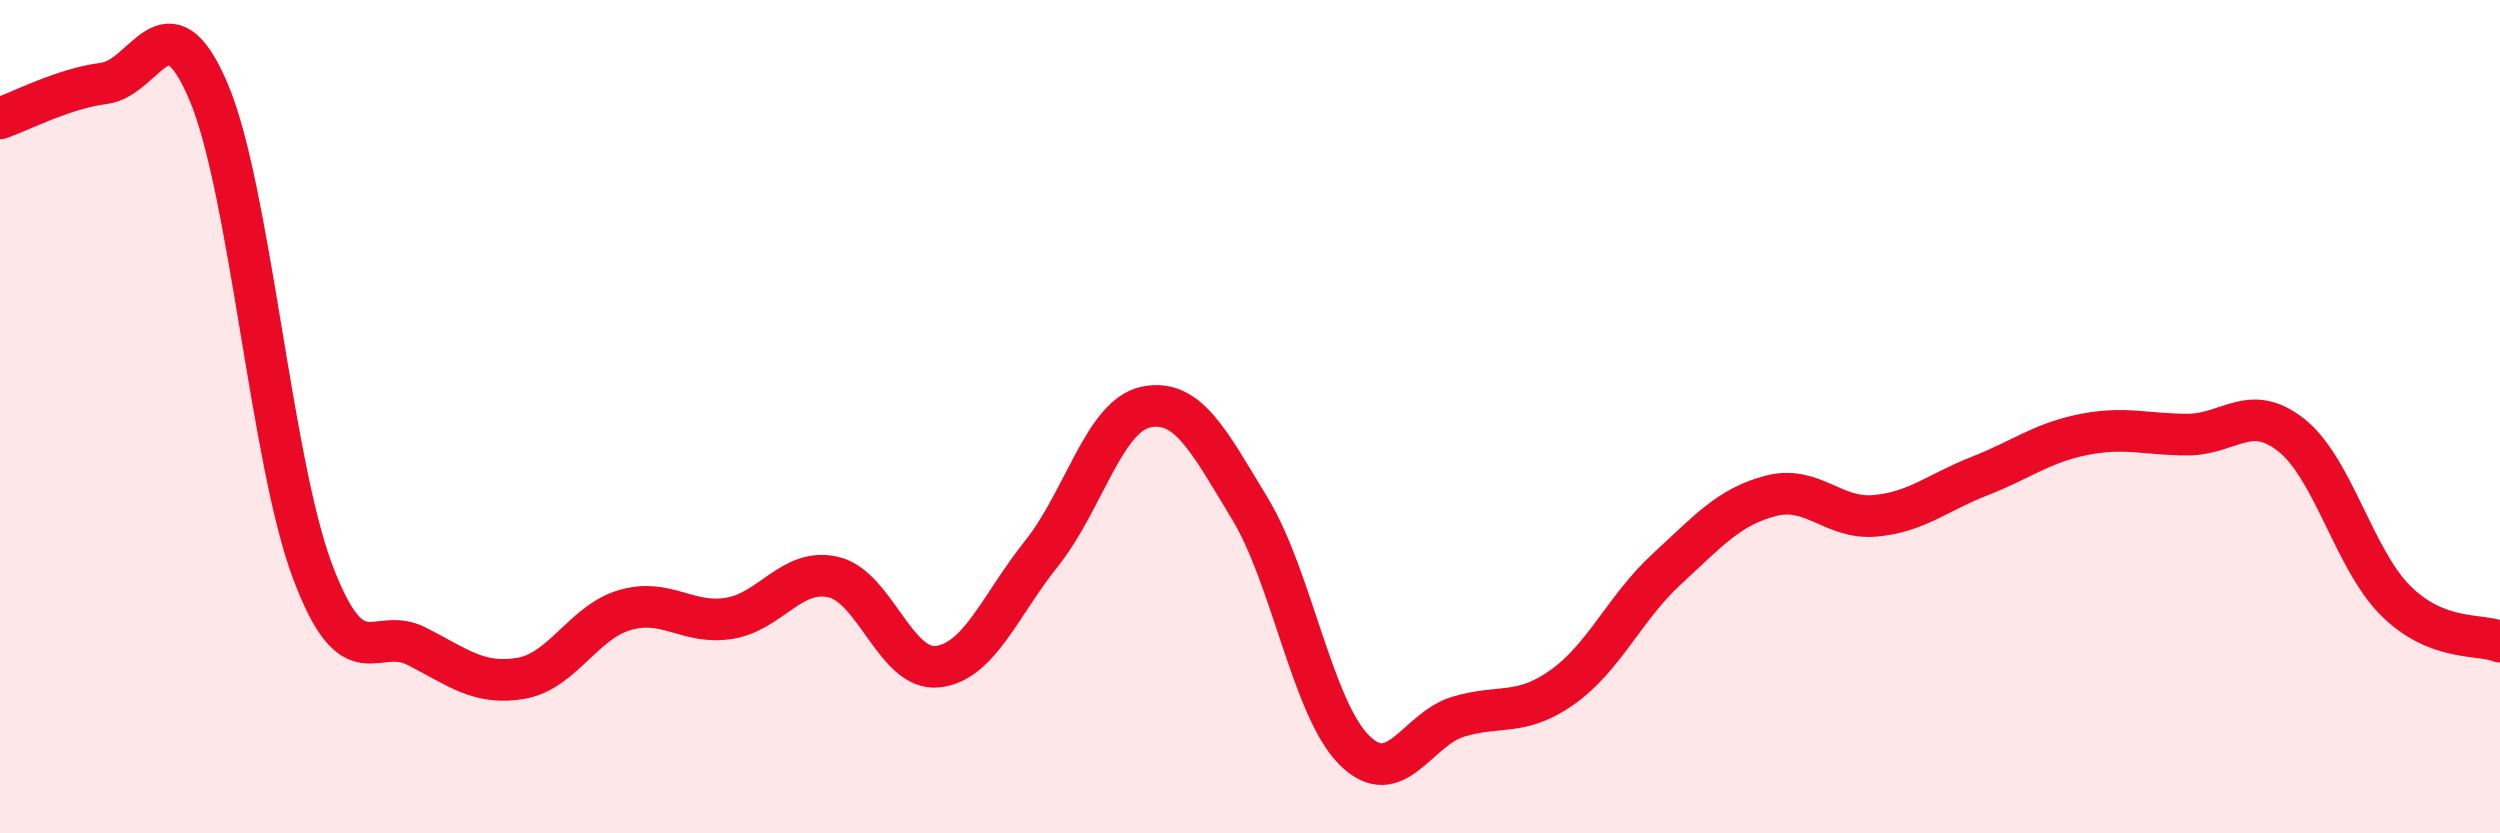
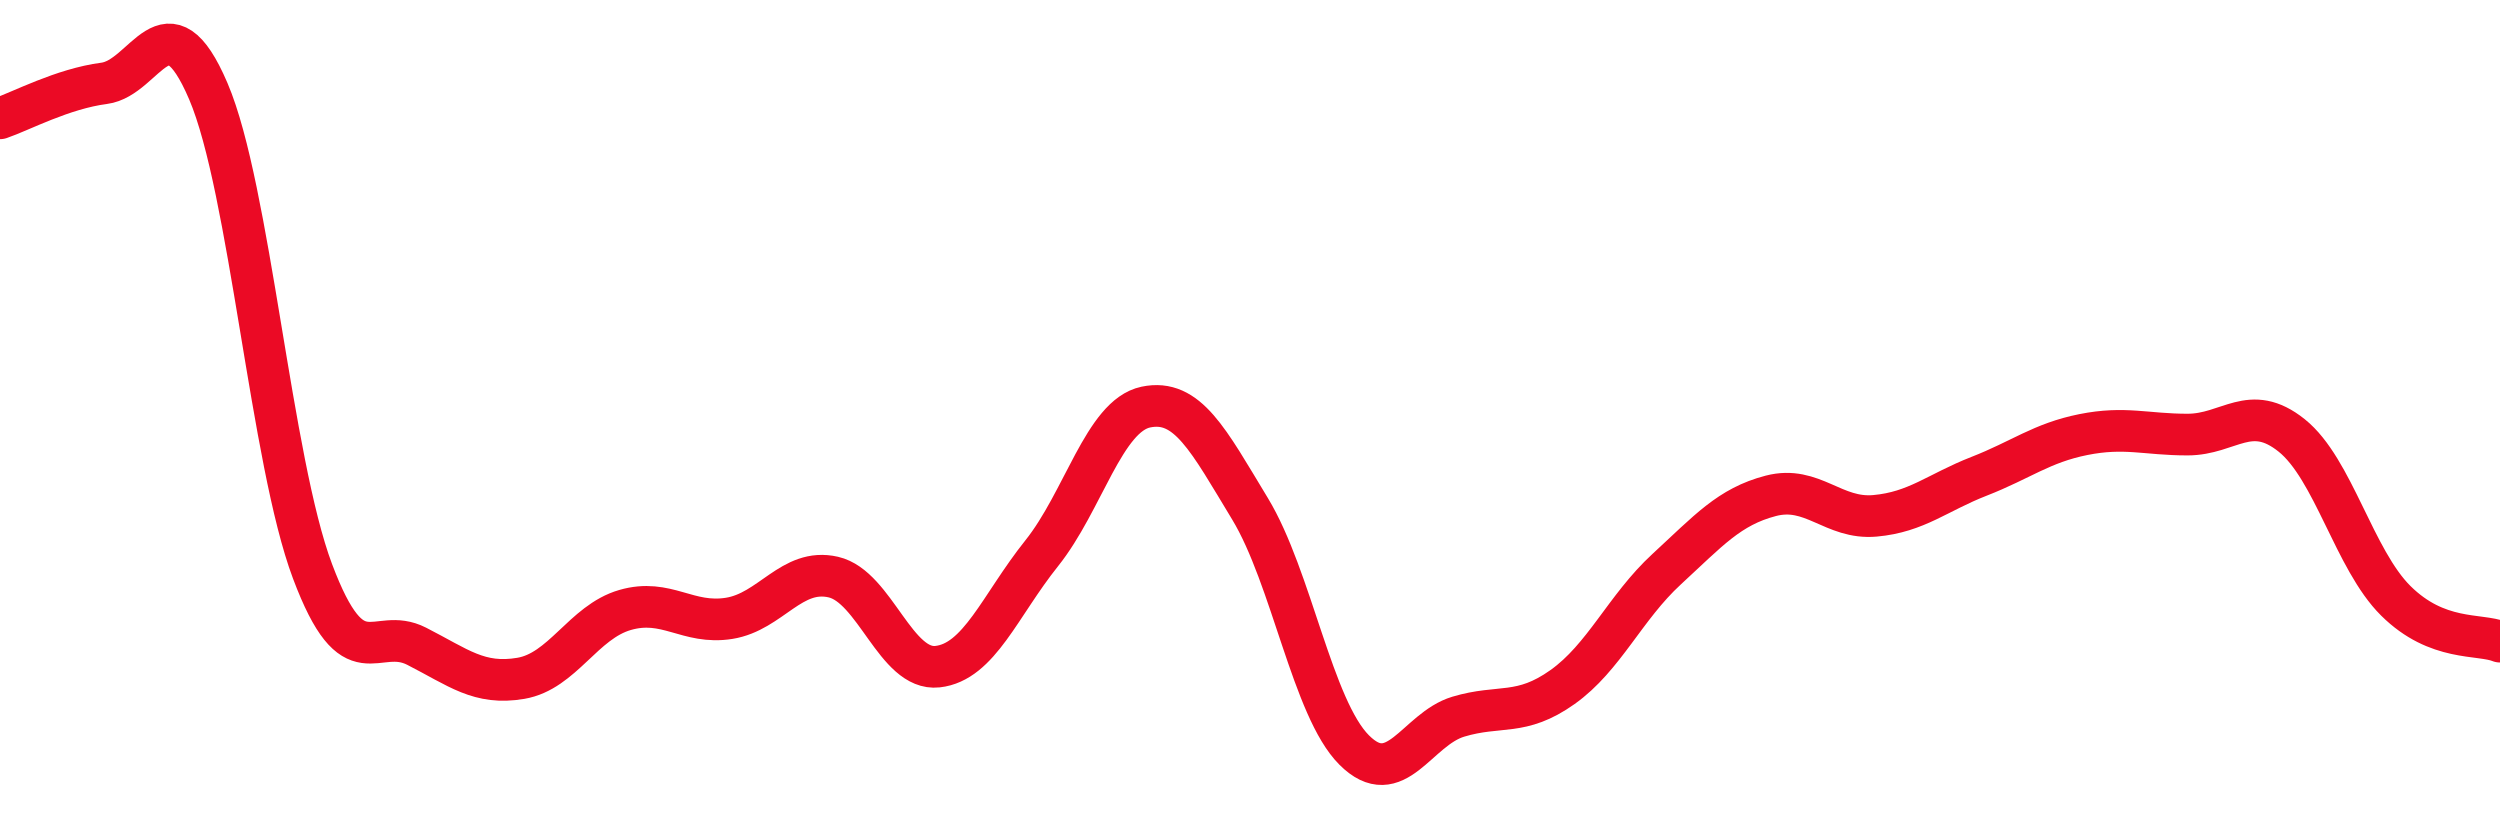
<svg xmlns="http://www.w3.org/2000/svg" width="60" height="20" viewBox="0 0 60 20">
-   <path d="M 0,2.84 C 0.5,2.67 1.5,2.13 2.5,2 C 3.5,1.87 4,-0.15 5,2.19 C 6,4.53 6.5,11.05 7.5,13.71 C 8.5,16.37 9,15 10,15.51 C 11,16.02 11.5,16.45 12.5,16.28 C 13.5,16.11 14,14.93 15,14.64 C 16,14.35 16.5,15 17.5,14.84 C 18.5,14.68 19,13.62 20,13.85 C 21,14.08 21.5,16.11 22.5,16 C 23.5,15.89 24,14.53 25,13.28 C 26,12.03 26.5,9.98 27.5,9.77 C 28.5,9.56 29,10.56 30,12.21 C 31,13.86 31.5,17 32.5,18 C 33.5,19 34,17.5 35,17.2 C 36,16.9 36.5,17.2 37.5,16.49 C 38.5,15.78 39,14.58 40,13.66 C 41,12.74 41.5,12.16 42.5,11.9 C 43.5,11.64 44,12.47 45,12.38 C 46,12.29 46.5,11.82 47.5,11.43 C 48.5,11.04 49,10.63 50,10.43 C 51,10.23 51.5,10.43 52.5,10.43 C 53.5,10.43 54,9.65 55,10.45 C 56,11.25 56.5,13.43 57.5,14.42 C 58.5,15.41 59.5,15.2 60,15.4L60 20L0 20Z" fill="#EB0A25" opacity="0.1" stroke-linecap="round" stroke-linejoin="round" />
  <path d="M 0,2.84 C 0.5,2.67 1.5,2.13 2.5,2 C 3.5,1.87 4,-0.15 5,2.19 C 6,4.53 6.5,11.05 7.5,13.71 C 8.5,16.37 9,15 10,15.51 C 11,16.02 11.5,16.45 12.5,16.28 C 13.5,16.11 14,14.93 15,14.64 C 16,14.35 16.5,15 17.5,14.84 C 18.5,14.68 19,13.62 20,13.85 C 21,14.08 21.5,16.11 22.5,16 C 23.5,15.89 24,14.53 25,13.28 C 26,12.03 26.5,9.98 27.5,9.77 C 28.5,9.56 29,10.56 30,12.21 C 31,13.86 31.5,17 32.5,18 C 33.5,19 34,17.5 35,17.2 C 36,16.9 36.5,17.2 37.5,16.49 C 38.5,15.78 39,14.58 40,13.66 C 41,12.74 41.5,12.16 42.5,11.9 C 43.5,11.64 44,12.47 45,12.38 C 46,12.29 46.5,11.82 47.5,11.43 C 48.5,11.04 49,10.63 50,10.43 C 51,10.23 51.5,10.43 52.5,10.43 C 53.5,10.43 54,9.65 55,10.45 C 56,11.25 56.5,13.43 57.5,14.42 C 58.5,15.41 59.5,15.2 60,15.4" stroke="#EB0A25" stroke-width="1" fill="none" stroke-linecap="round" stroke-linejoin="round" />
</svg>